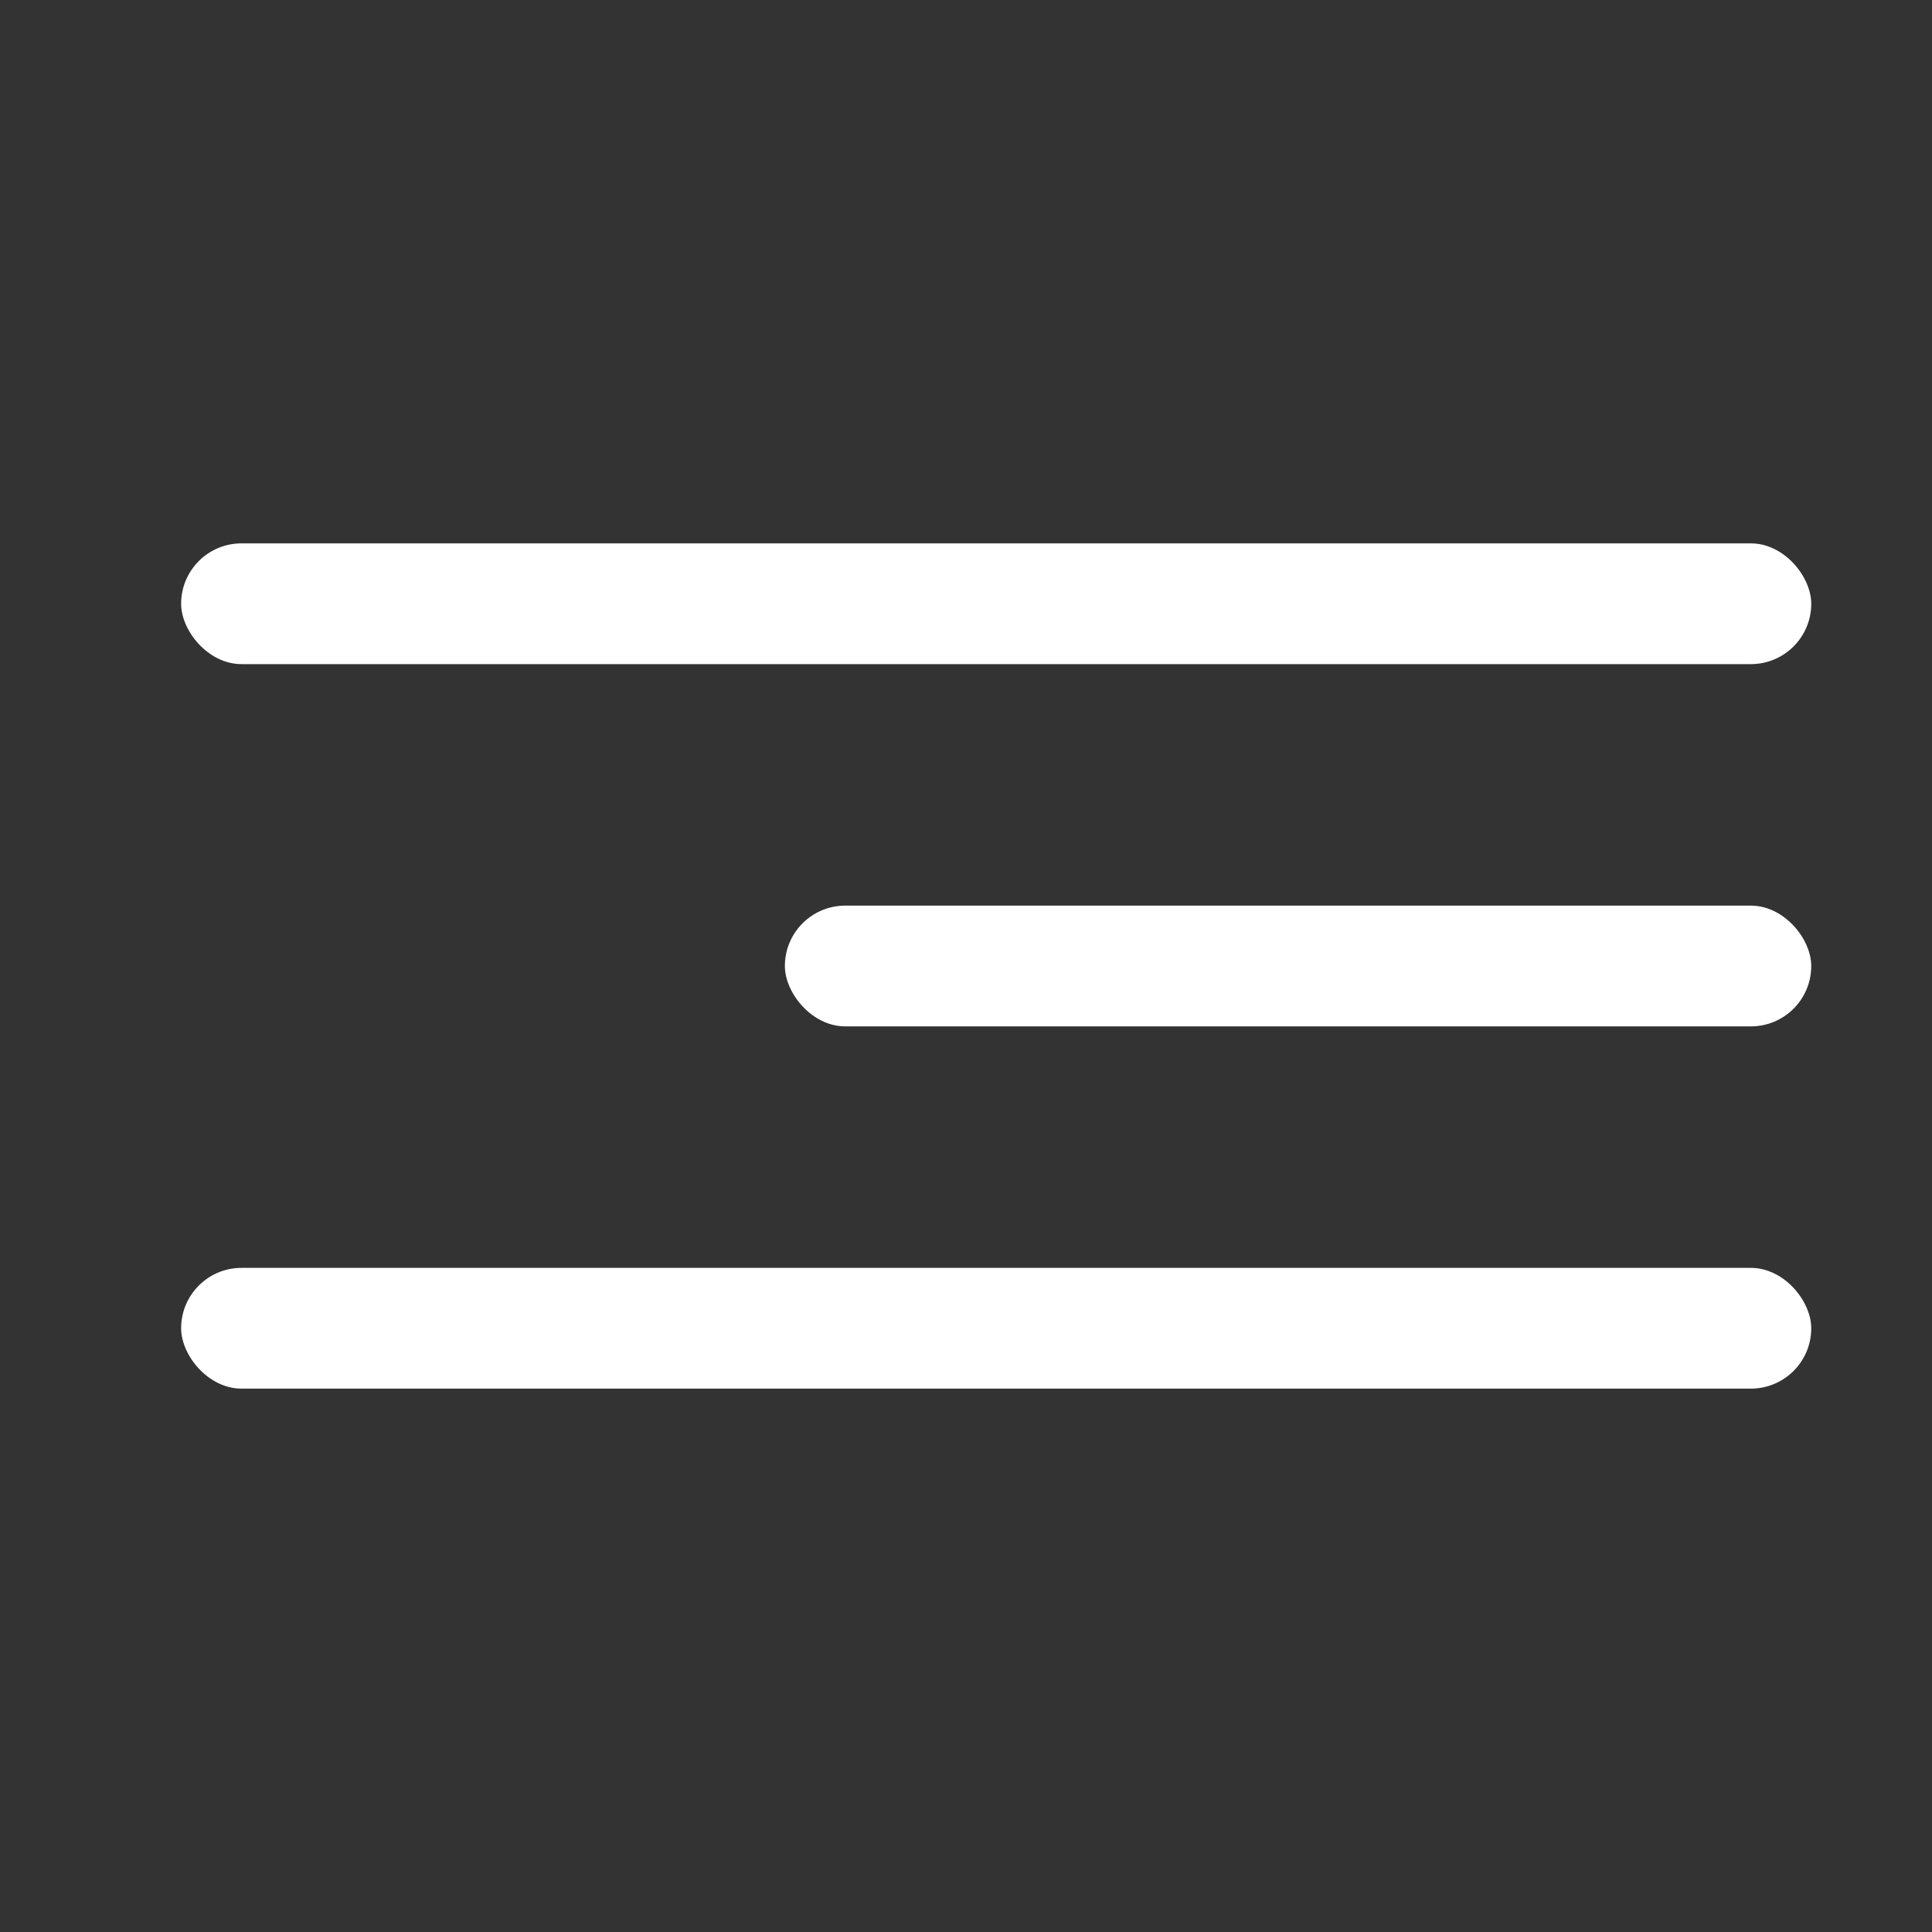
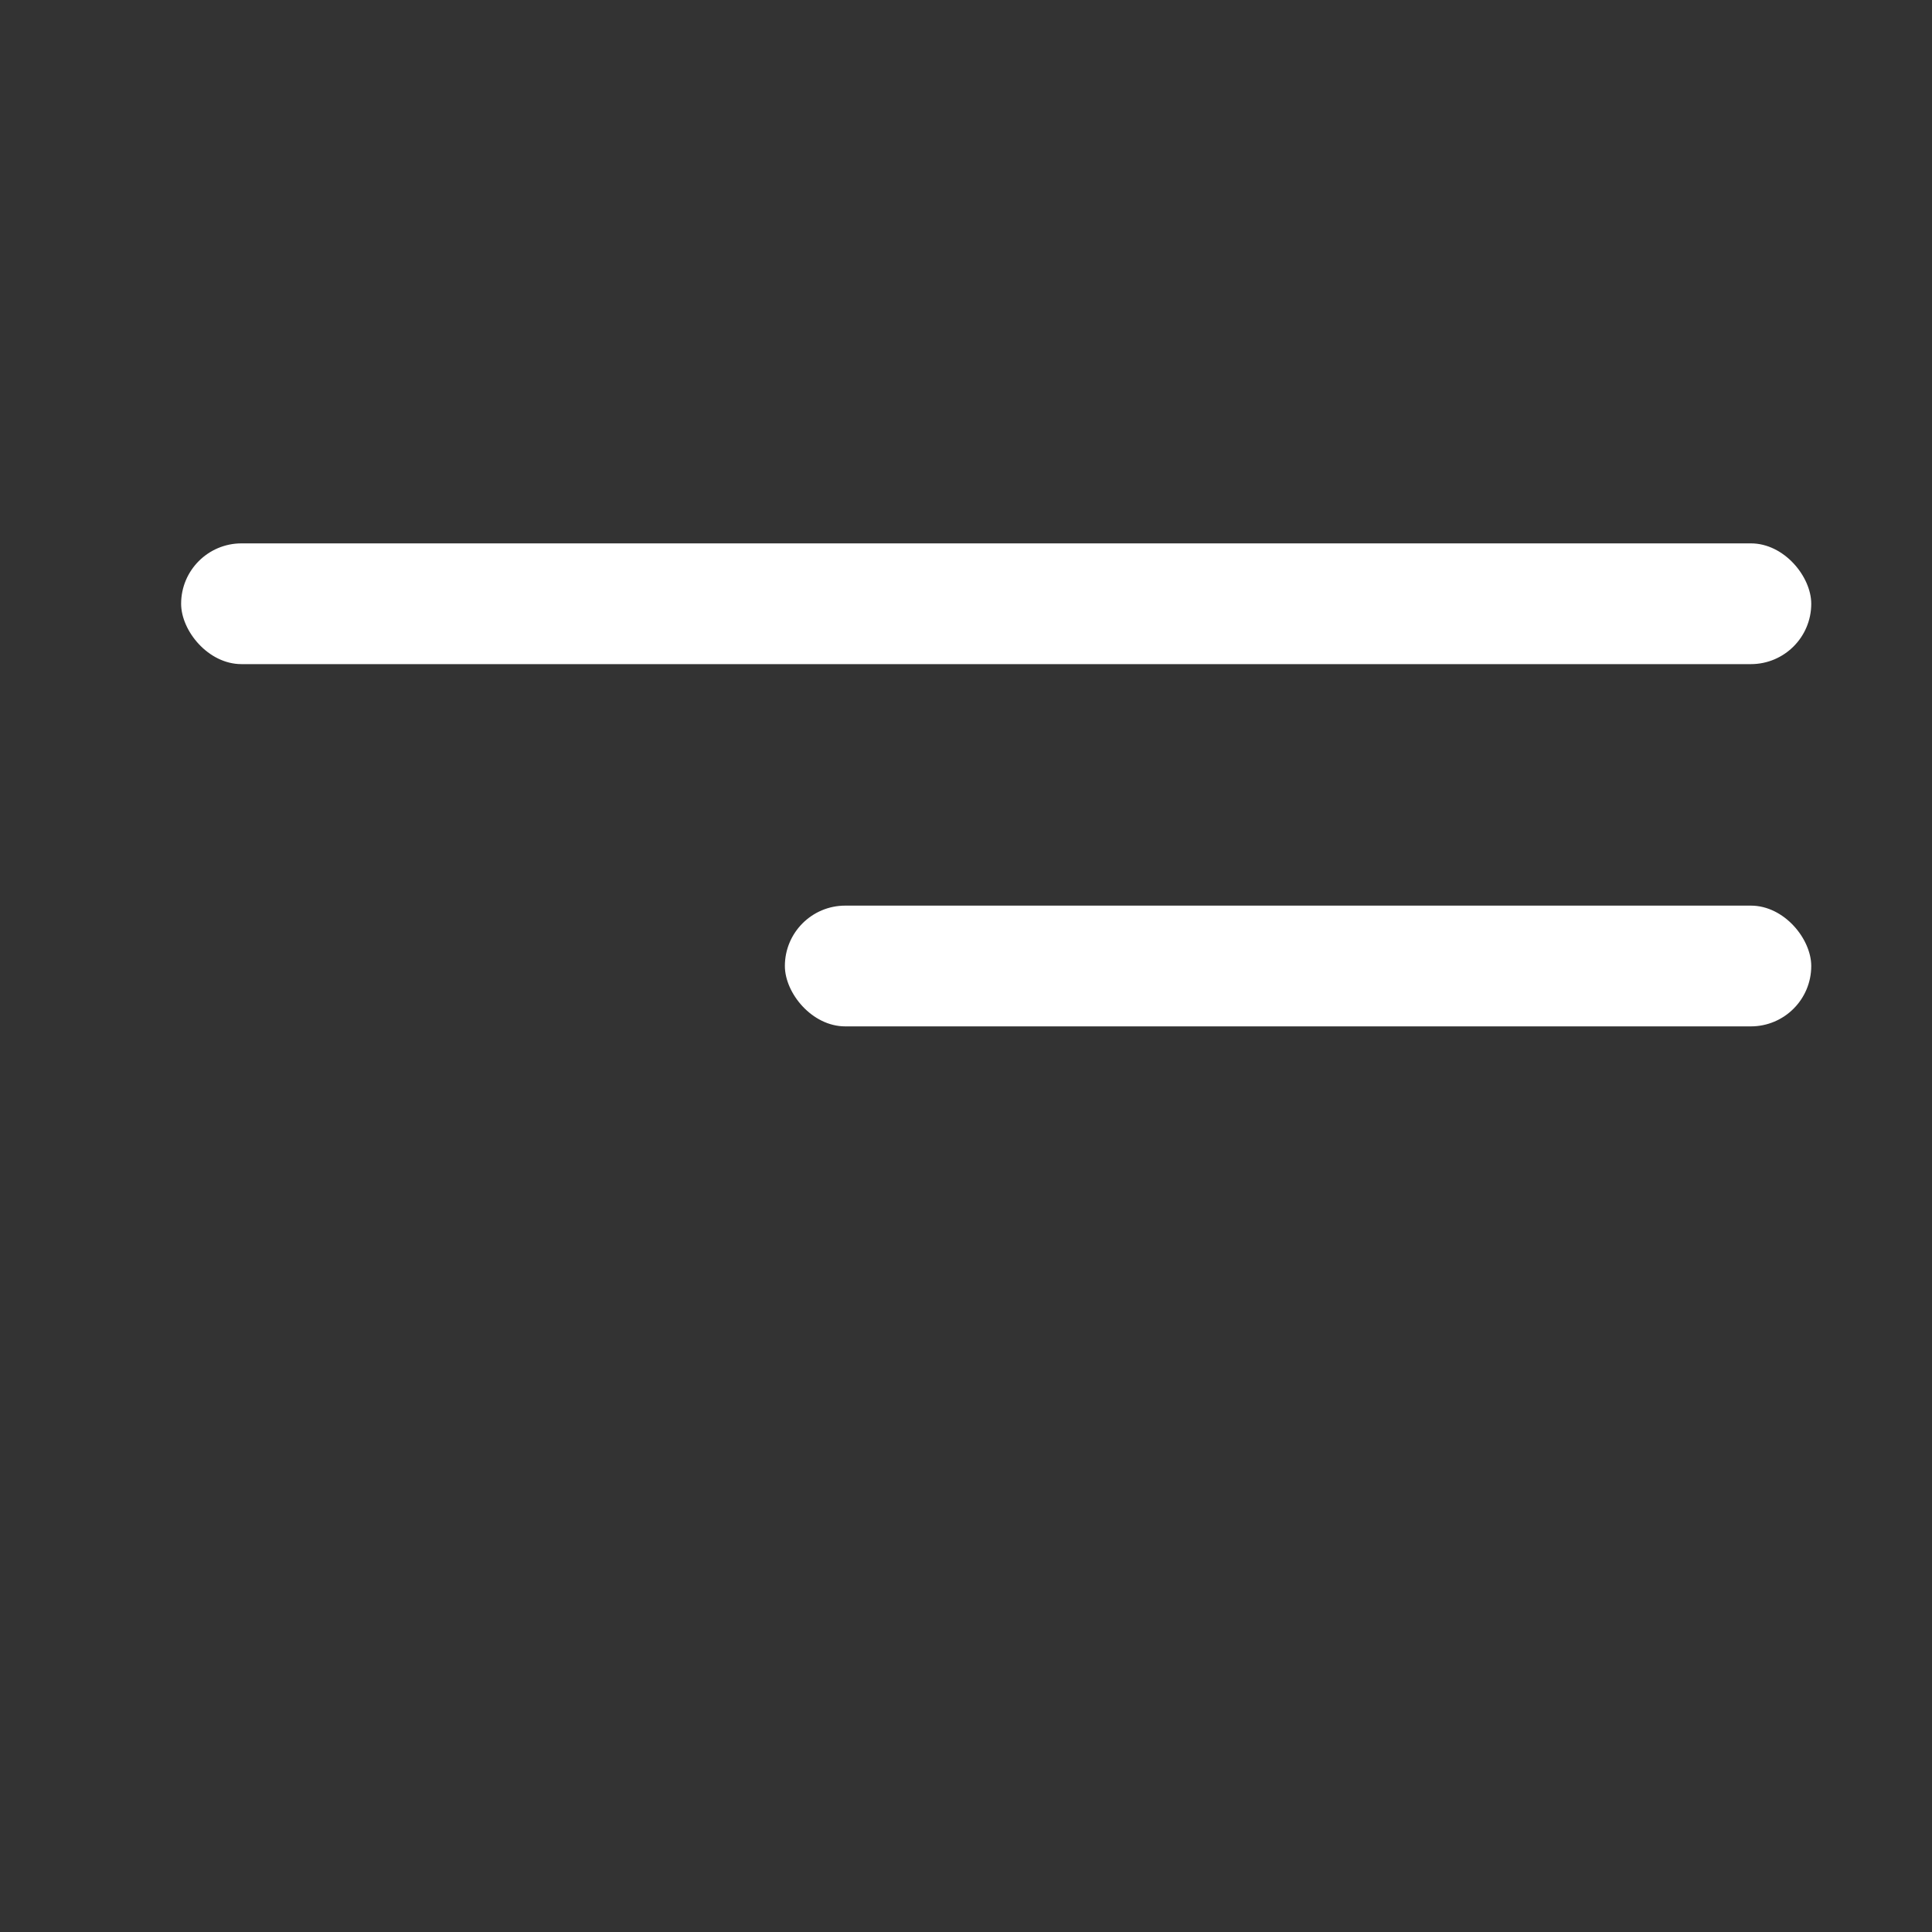
<svg xmlns="http://www.w3.org/2000/svg" width="32" height="32" viewBox="0 0 32 32" fill="none">
  <rect x="0" y="0" width="32" height="32" fill="#333333" stroke="none" />
  <rect x="3" y="9" width="27" height="2" rx="1" fill="white" />
  <rect x="13" y="15" width="17" height="2" rx="1" fill="white" />
-   <rect x="3" y="21" width="27" height="2" rx="1" fill="white" />
</svg>